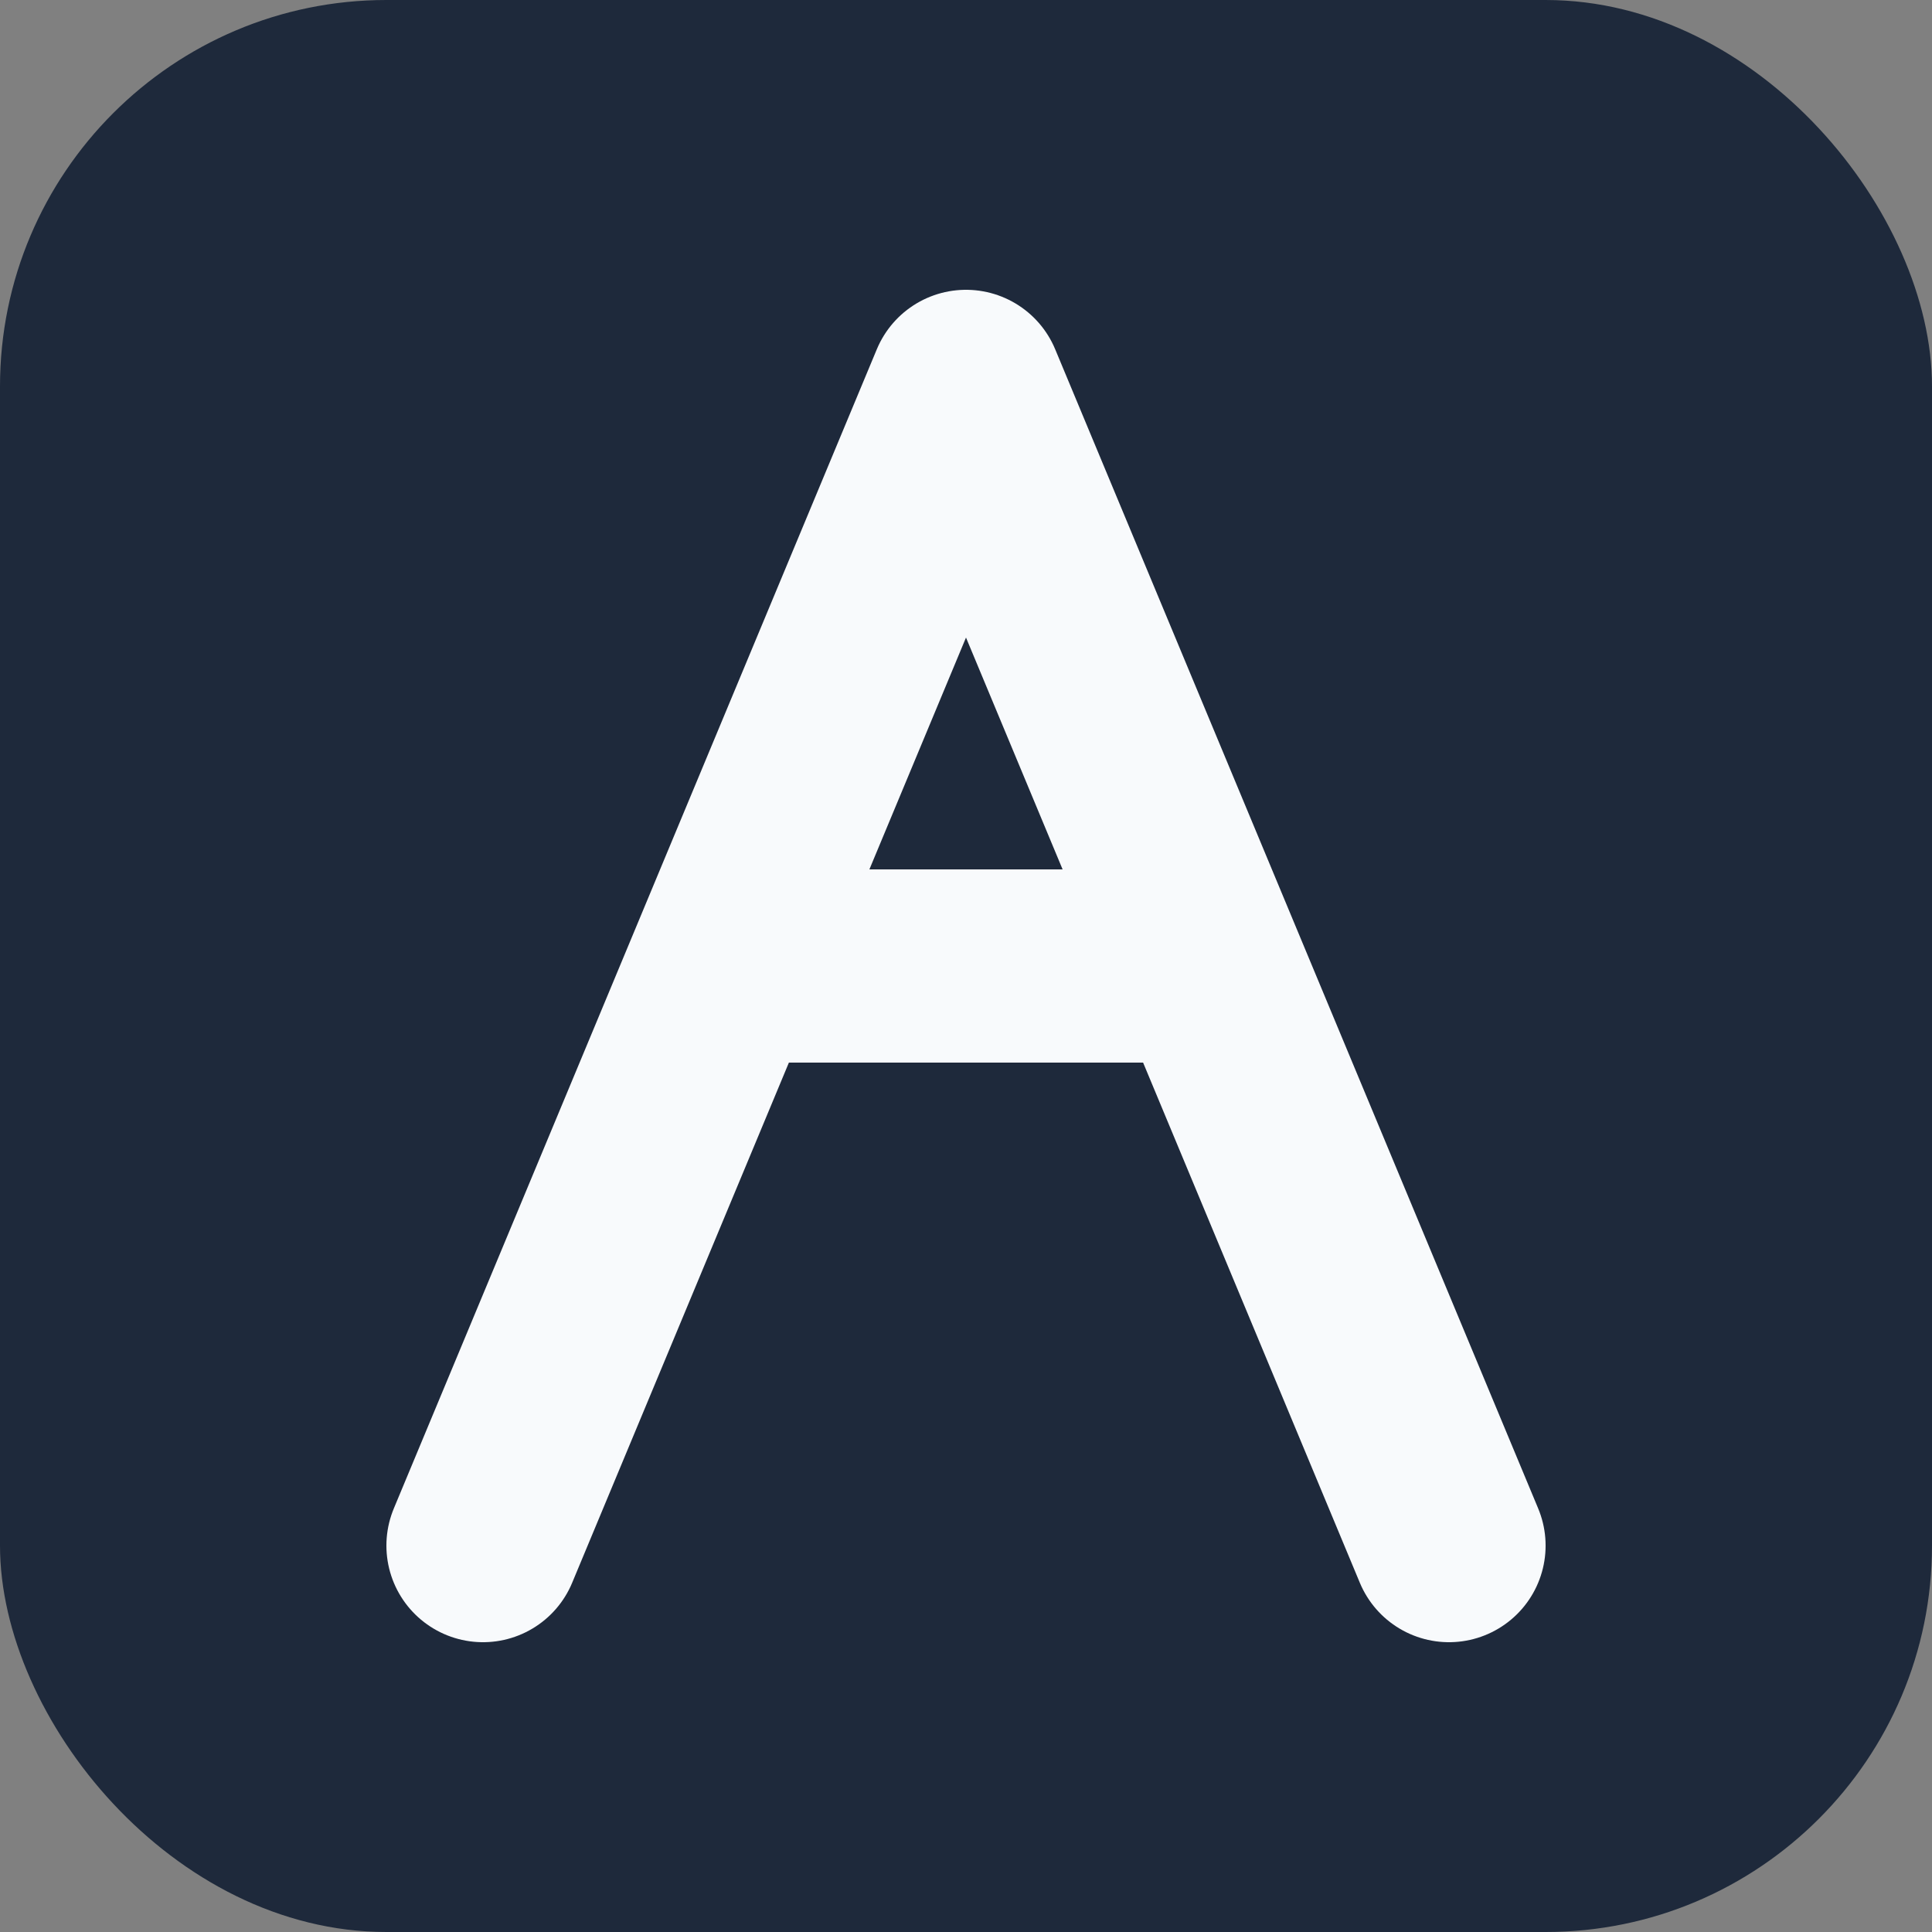
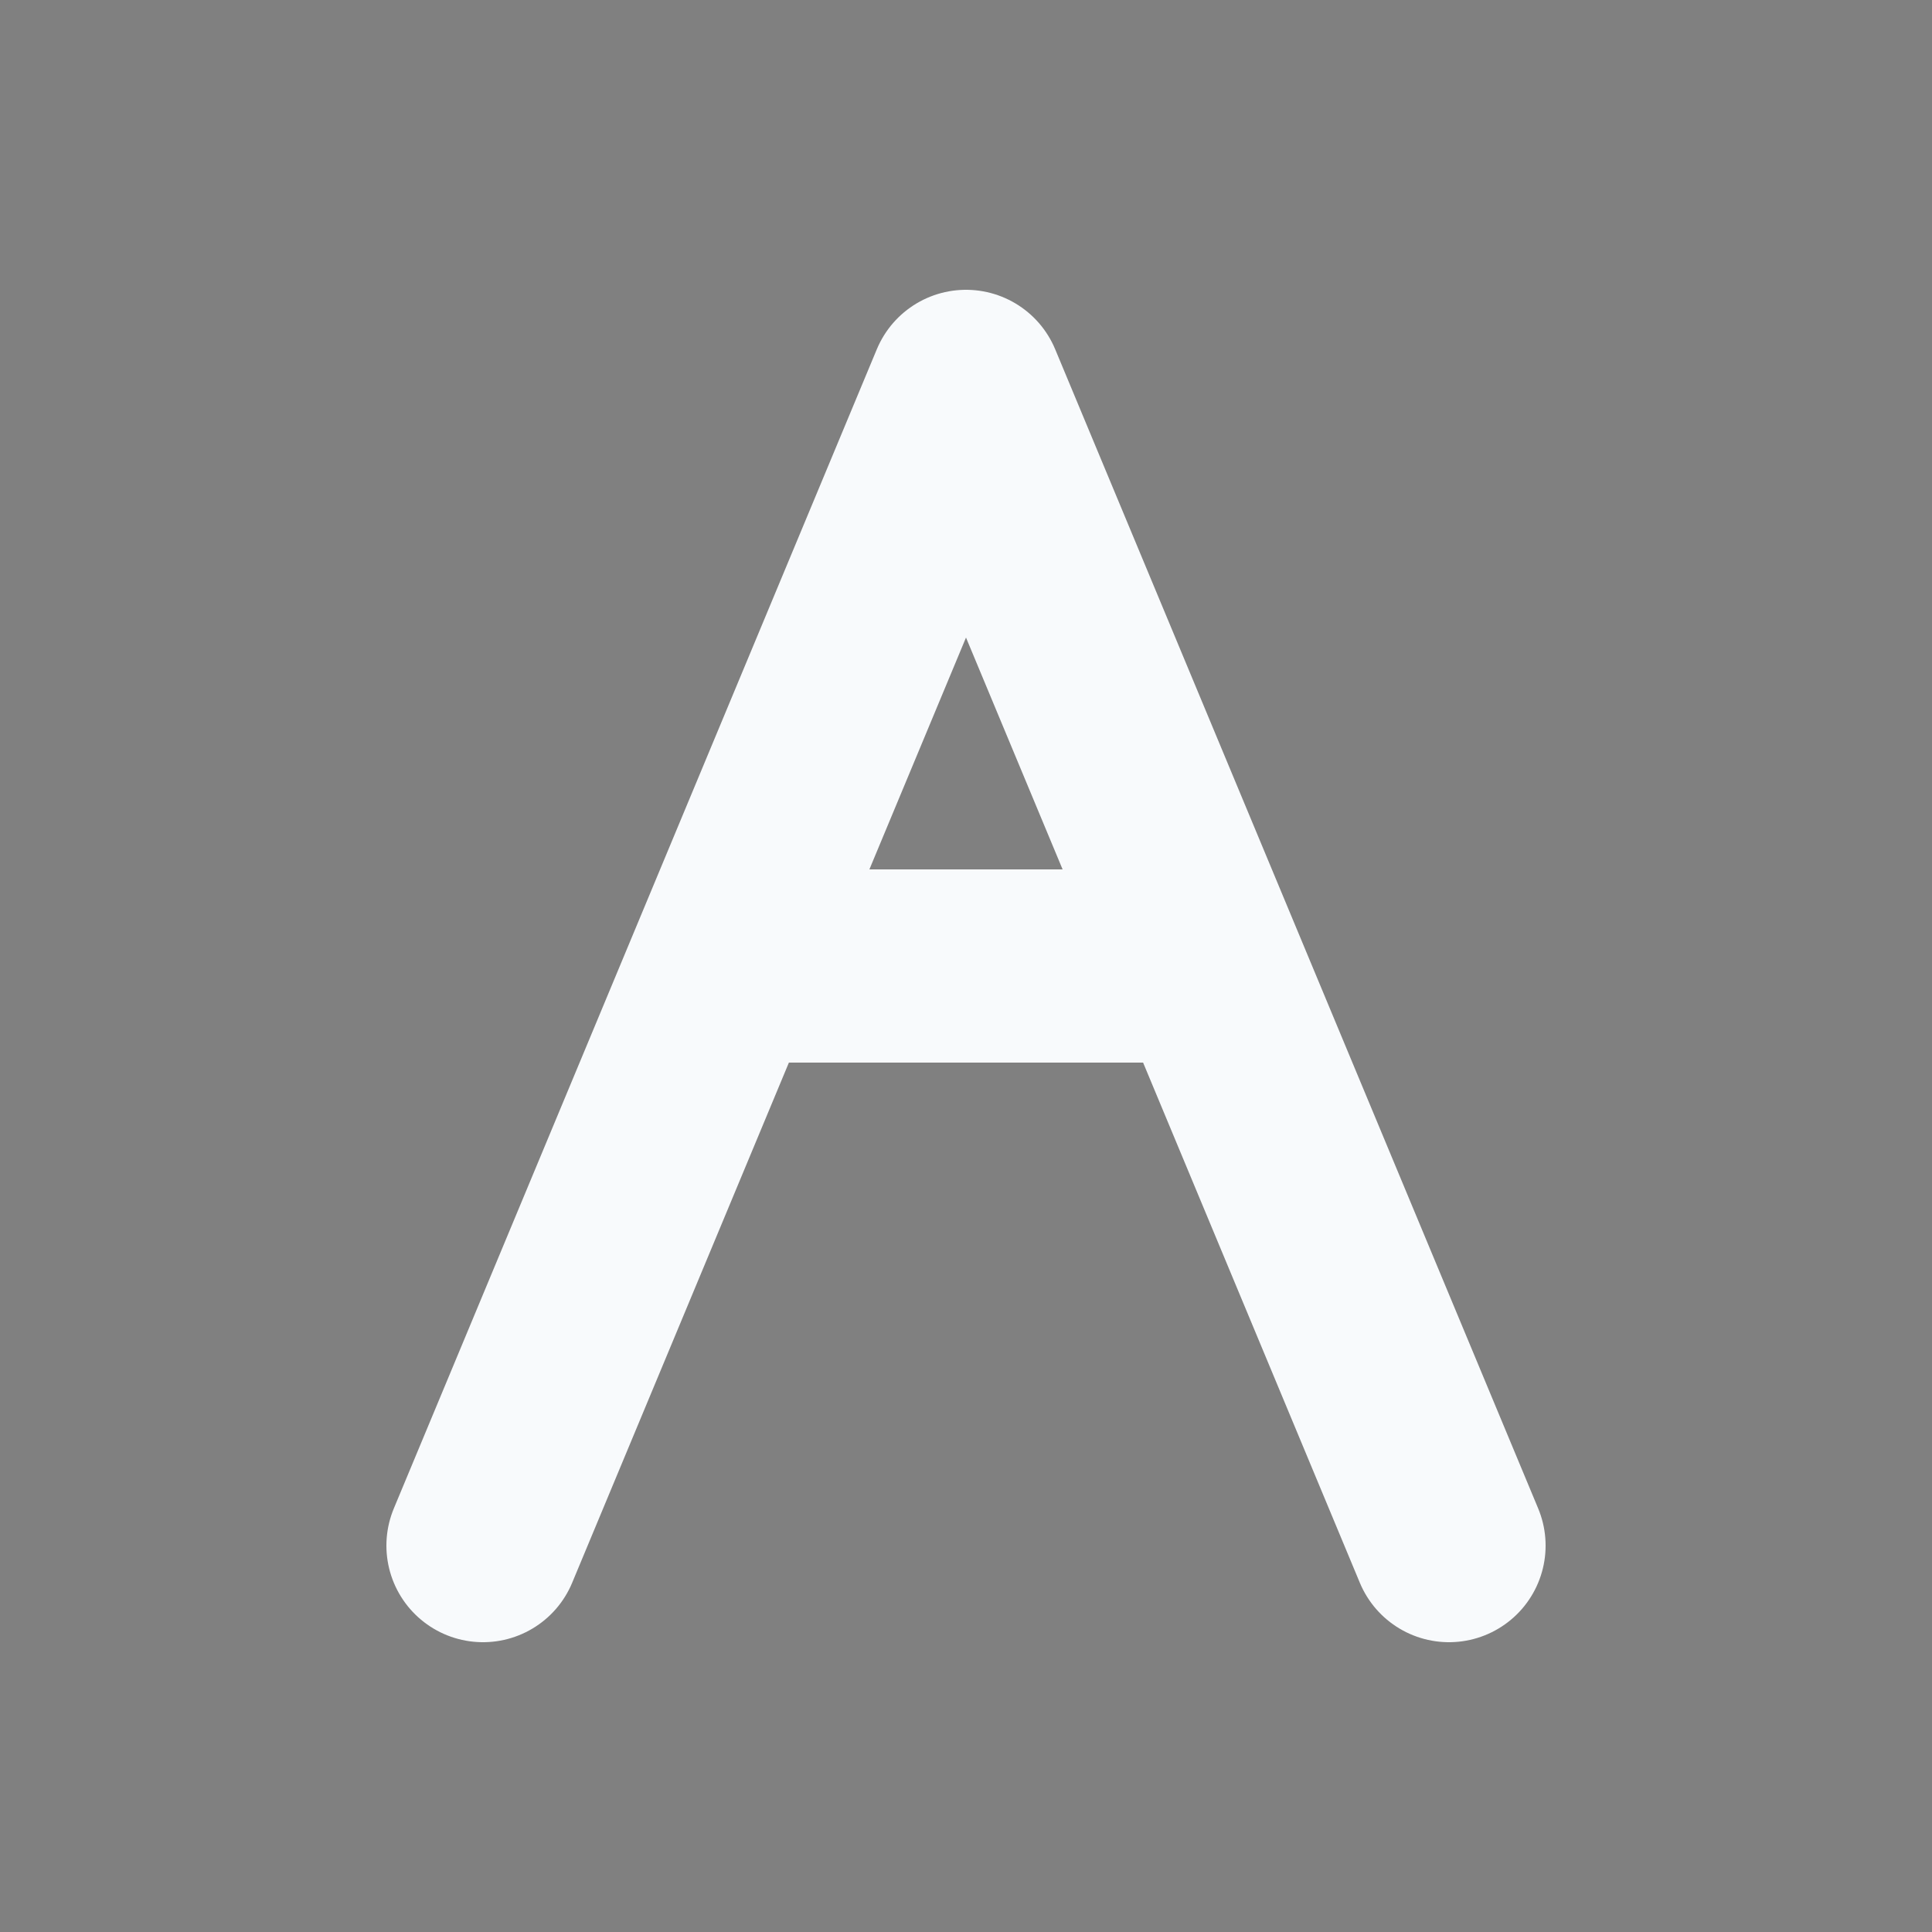
<svg xmlns="http://www.w3.org/2000/svg" id="favicon-dark-svg" width="48" height="48" viewBox="0 0 100 100">
  <rect x="0" y="0" width="100" height="100" fill="#808080" stroke="none" />
-   <rect width="100" height="100" rx="20" fill="#1e293b" />
  <path fill="none" stroke="#f8fafc" stroke-width="10" stroke-linecap="round" stroke-linejoin="round" d="M25 80 L50 20 L75 80 M37.5 50 L62.5 50" />
</svg>